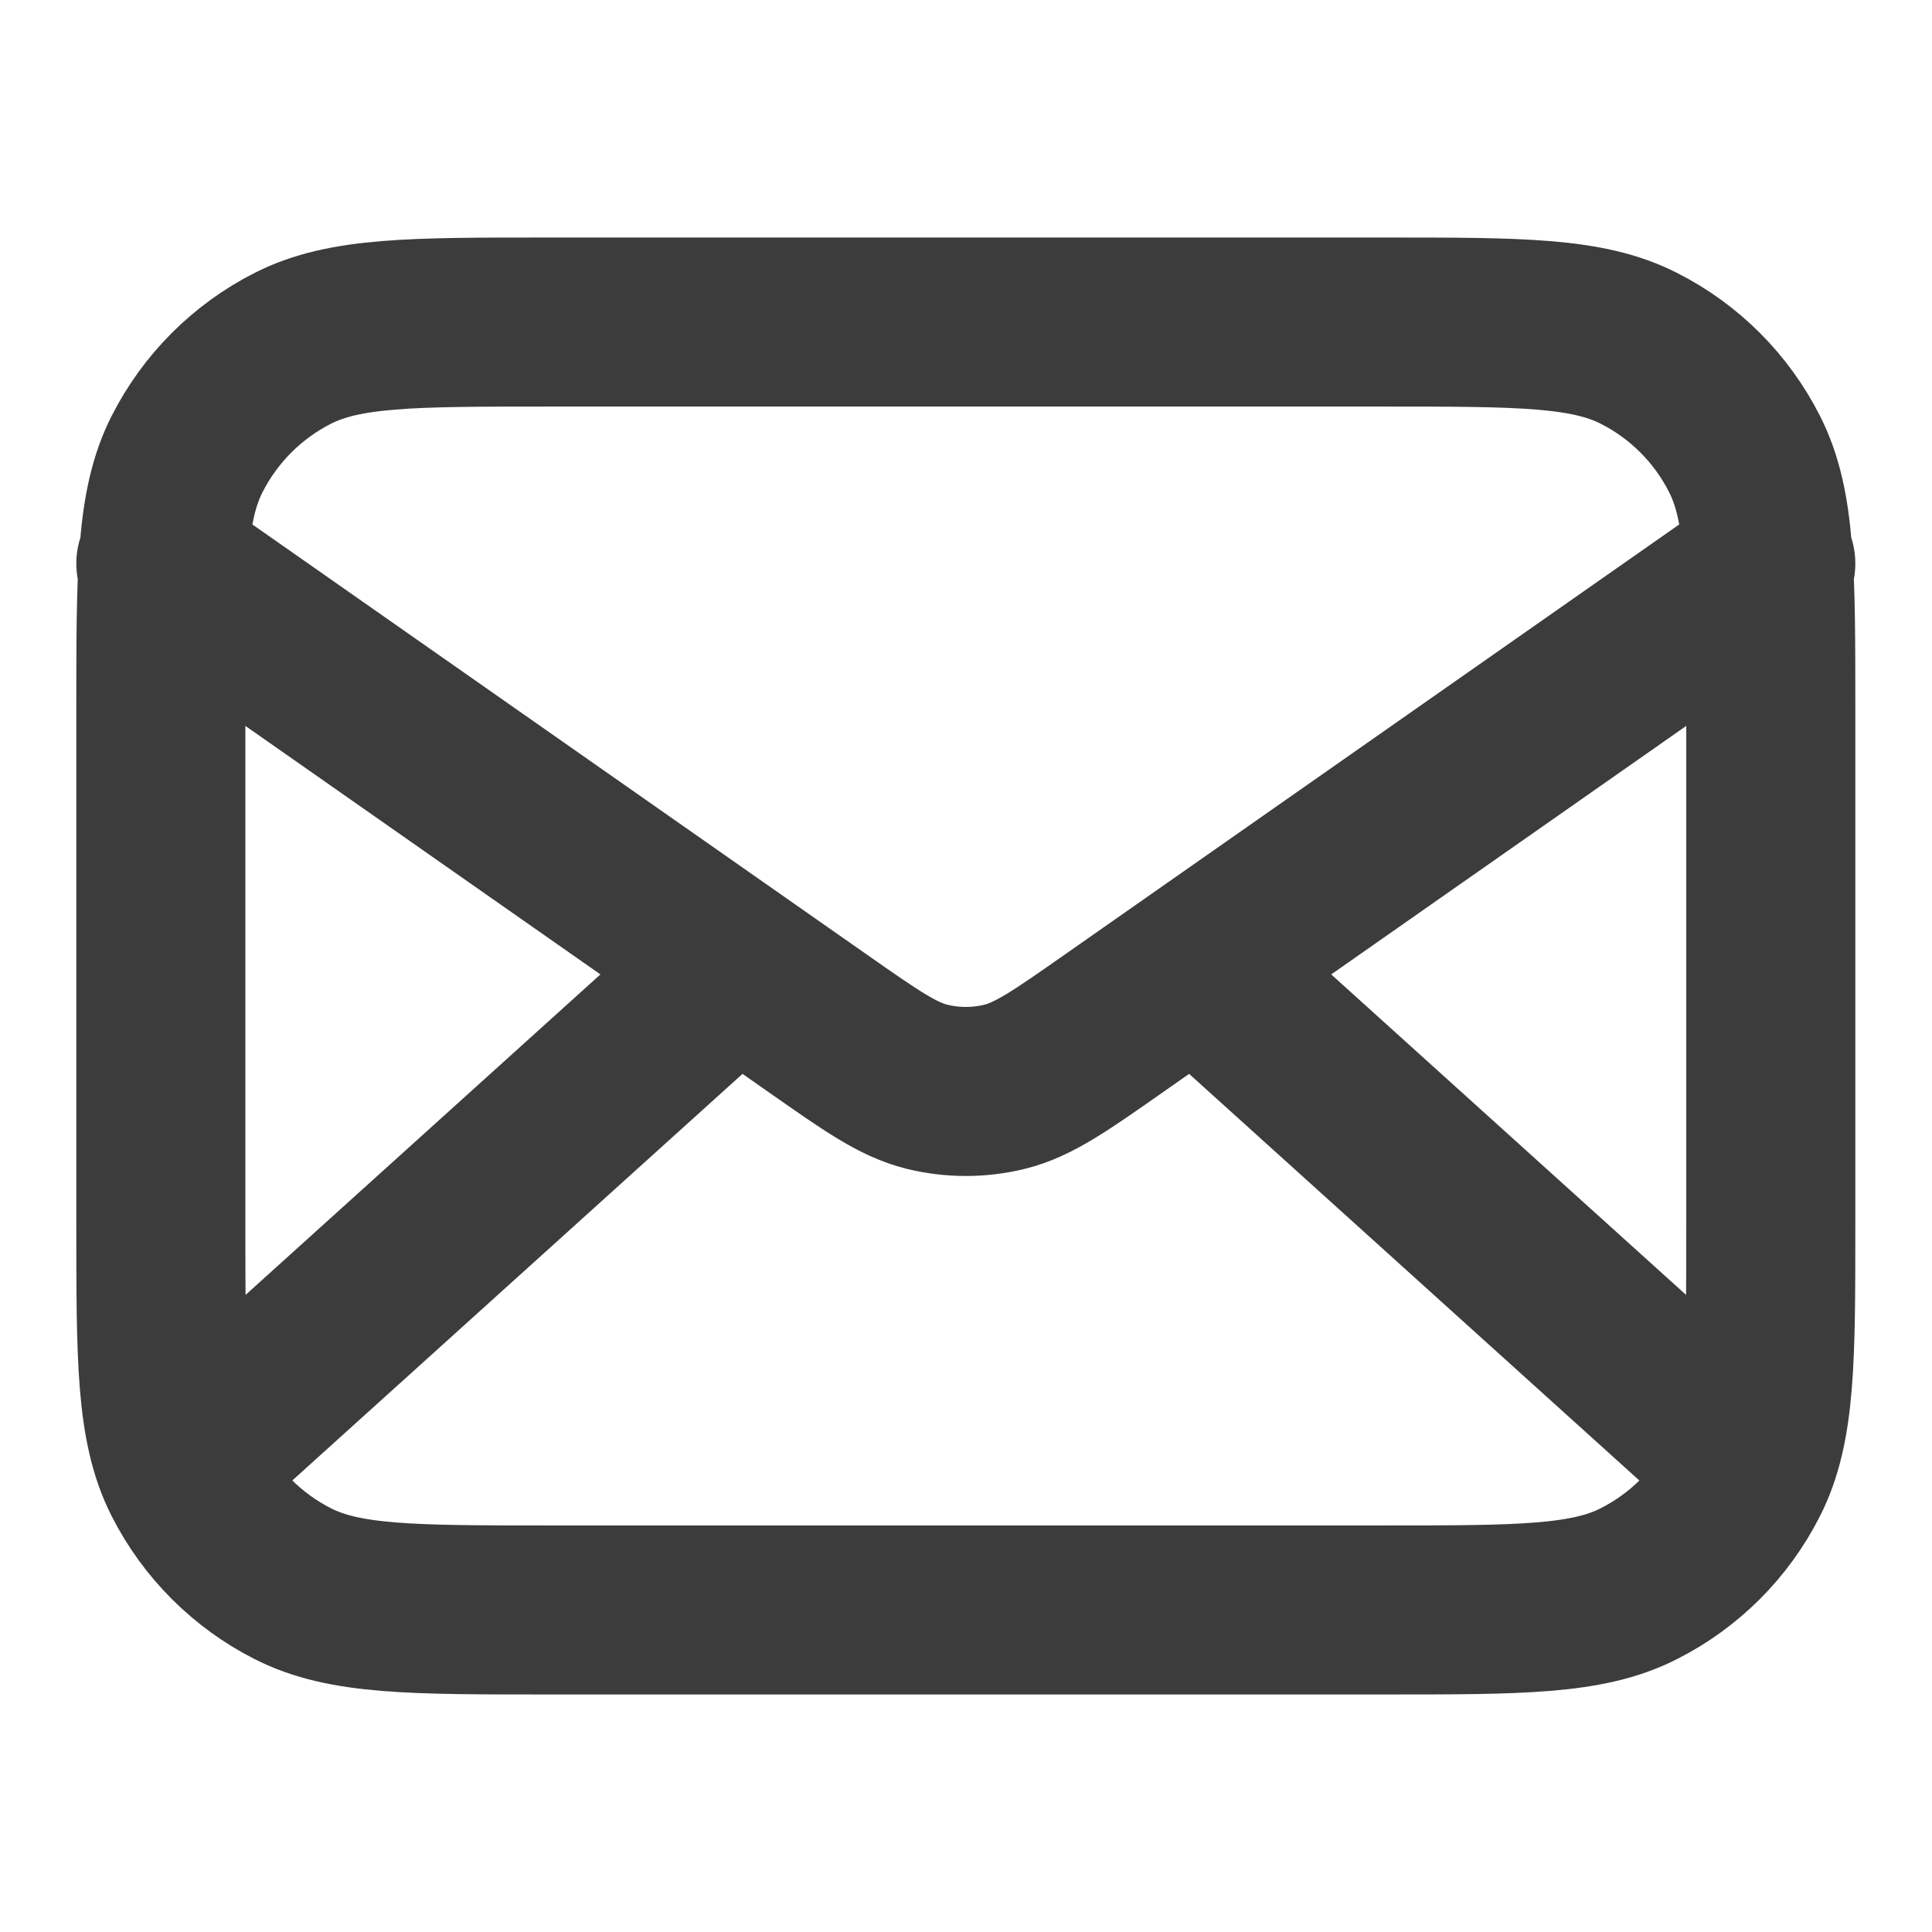
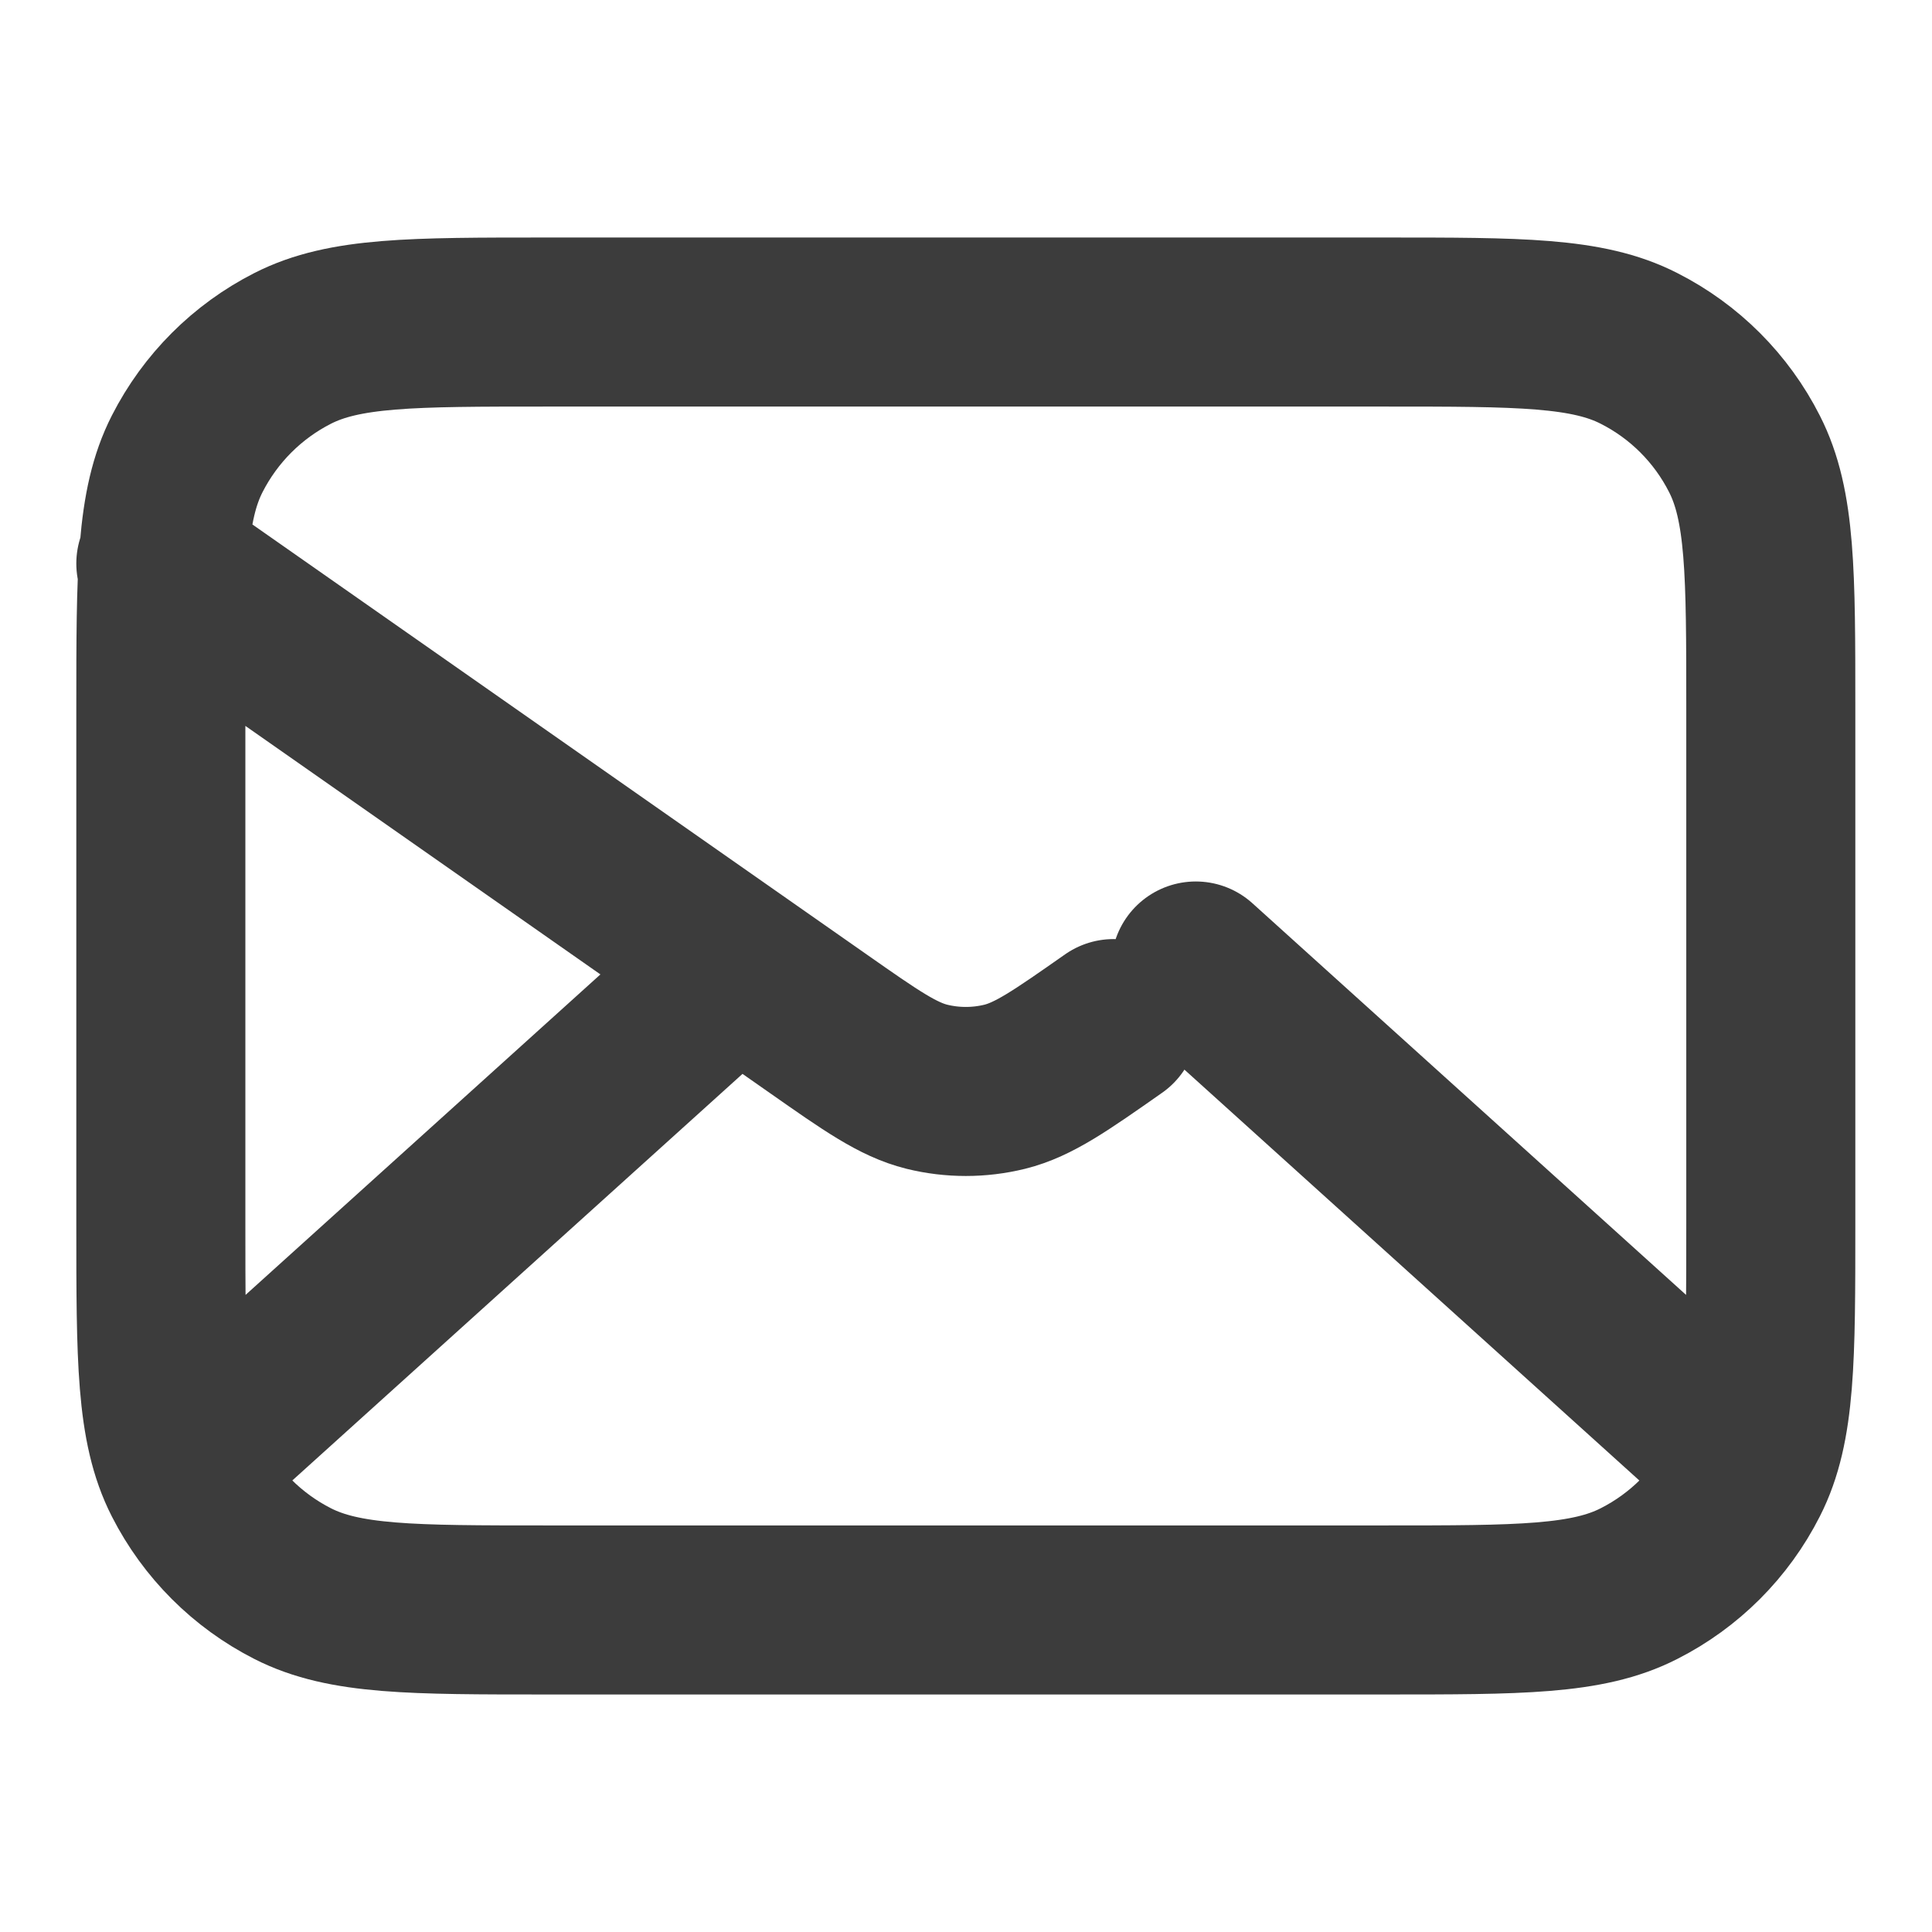
<svg xmlns="http://www.w3.org/2000/svg" width="16" height="16" viewBox="0 0 16 16" fill="none">
-   <path d="M14.332 12L9.903 8M6.094 8L1.665 12M1.332 4.667L6.775 8.477C7.216 8.786 7.436 8.94 7.676 9C7.888 9.052 8.109 9.052 8.321 9C8.561 8.94 8.781 8.786 9.222 8.477L14.665 4.667M4.532 13.333H11.465C12.585 13.333 13.146 13.333 13.573 13.115C13.95 12.924 14.256 12.618 14.447 12.241C14.665 11.813 14.665 11.254 14.665 10.133V5.867C14.665 4.747 14.665 4.187 14.447 3.759C14.256 3.382 13.95 3.076 13.573 2.885C13.146 2.667 12.585 2.667 11.465 2.667H4.532C3.412 2.667 2.852 2.667 2.424 2.885C2.048 3.076 1.742 3.382 1.55 3.759C1.332 4.187 1.332 4.747 1.332 5.867V10.133C1.332 11.254 1.332 11.813 1.55 12.241C1.742 12.618 2.048 12.924 2.424 13.115C2.852 13.333 3.412 13.333 4.532 13.333Z" stroke="#3C3C3C" stroke-width="1.4" stroke-linecap="round" stroke-linejoin="round" />
+   <path d="M14.332 12L9.903 8M6.094 8L1.665 12M1.332 4.667L6.775 8.477C7.216 8.786 7.436 8.94 7.676 9C7.888 9.052 8.109 9.052 8.321 9C8.561 8.94 8.781 8.786 9.222 8.477M4.532 13.333H11.465C12.585 13.333 13.146 13.333 13.573 13.115C13.95 12.924 14.256 12.618 14.447 12.241C14.665 11.813 14.665 11.254 14.665 10.133V5.867C14.665 4.747 14.665 4.187 14.447 3.759C14.256 3.382 13.95 3.076 13.573 2.885C13.146 2.667 12.585 2.667 11.465 2.667H4.532C3.412 2.667 2.852 2.667 2.424 2.885C2.048 3.076 1.742 3.382 1.55 3.759C1.332 4.187 1.332 4.747 1.332 5.867V10.133C1.332 11.254 1.332 11.813 1.55 12.241C1.742 12.618 2.048 12.924 2.424 13.115C2.852 13.333 3.412 13.333 4.532 13.333Z" stroke="#3C3C3C" stroke-width="1.4" stroke-linecap="round" stroke-linejoin="round" />
</svg>